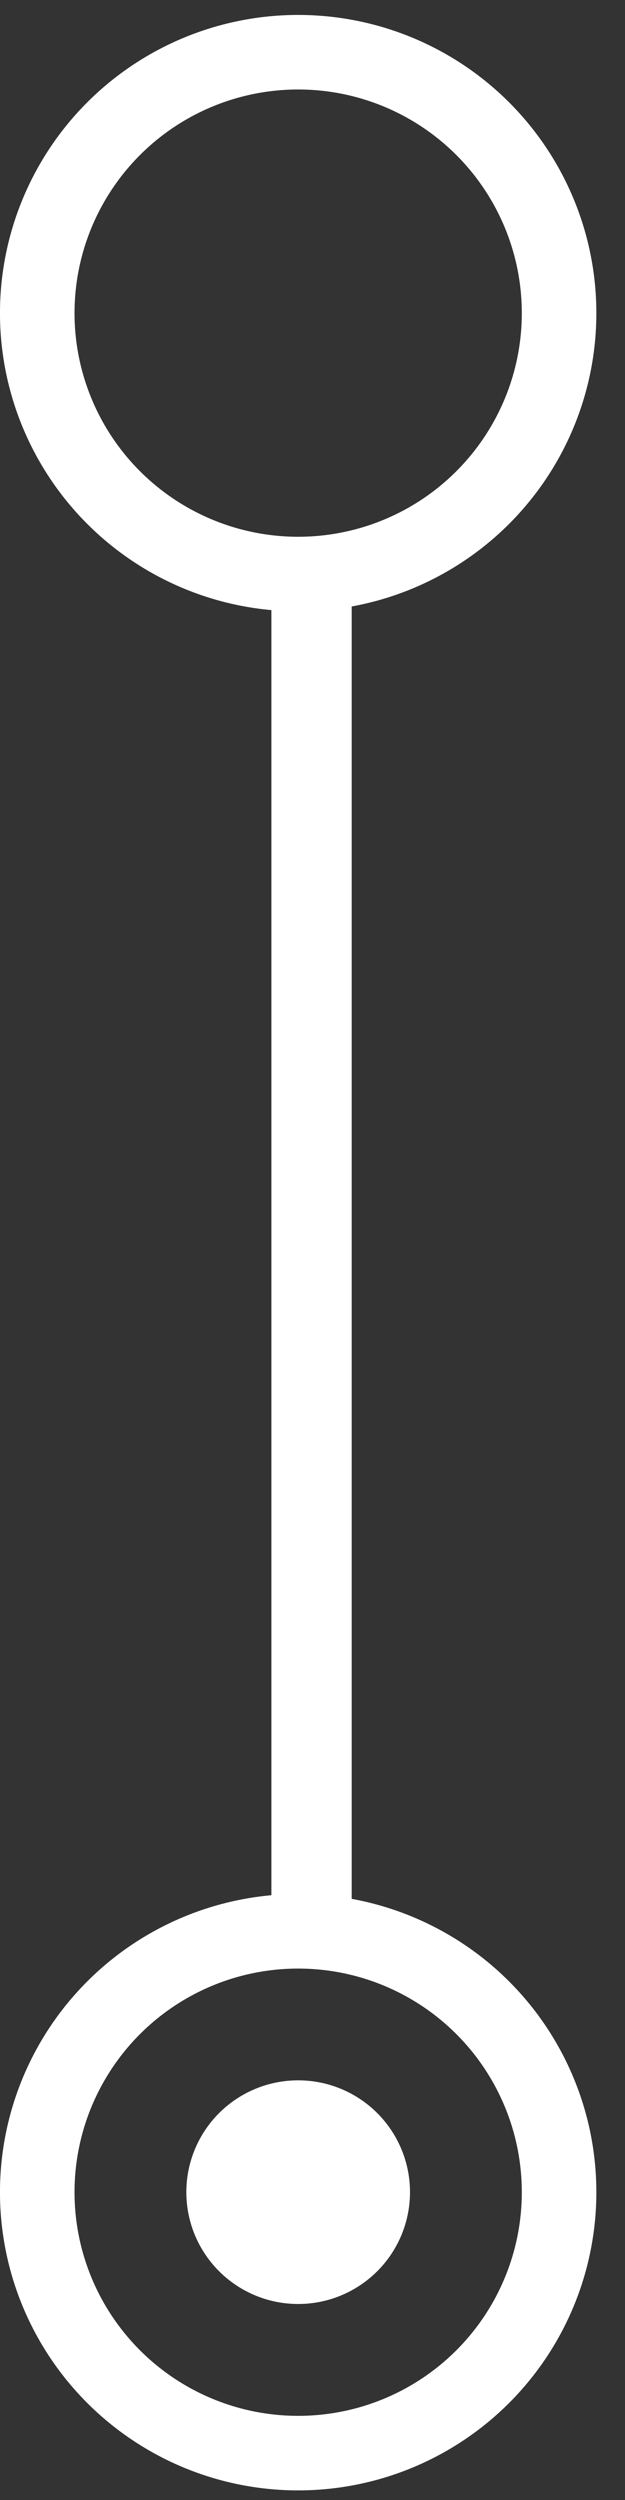
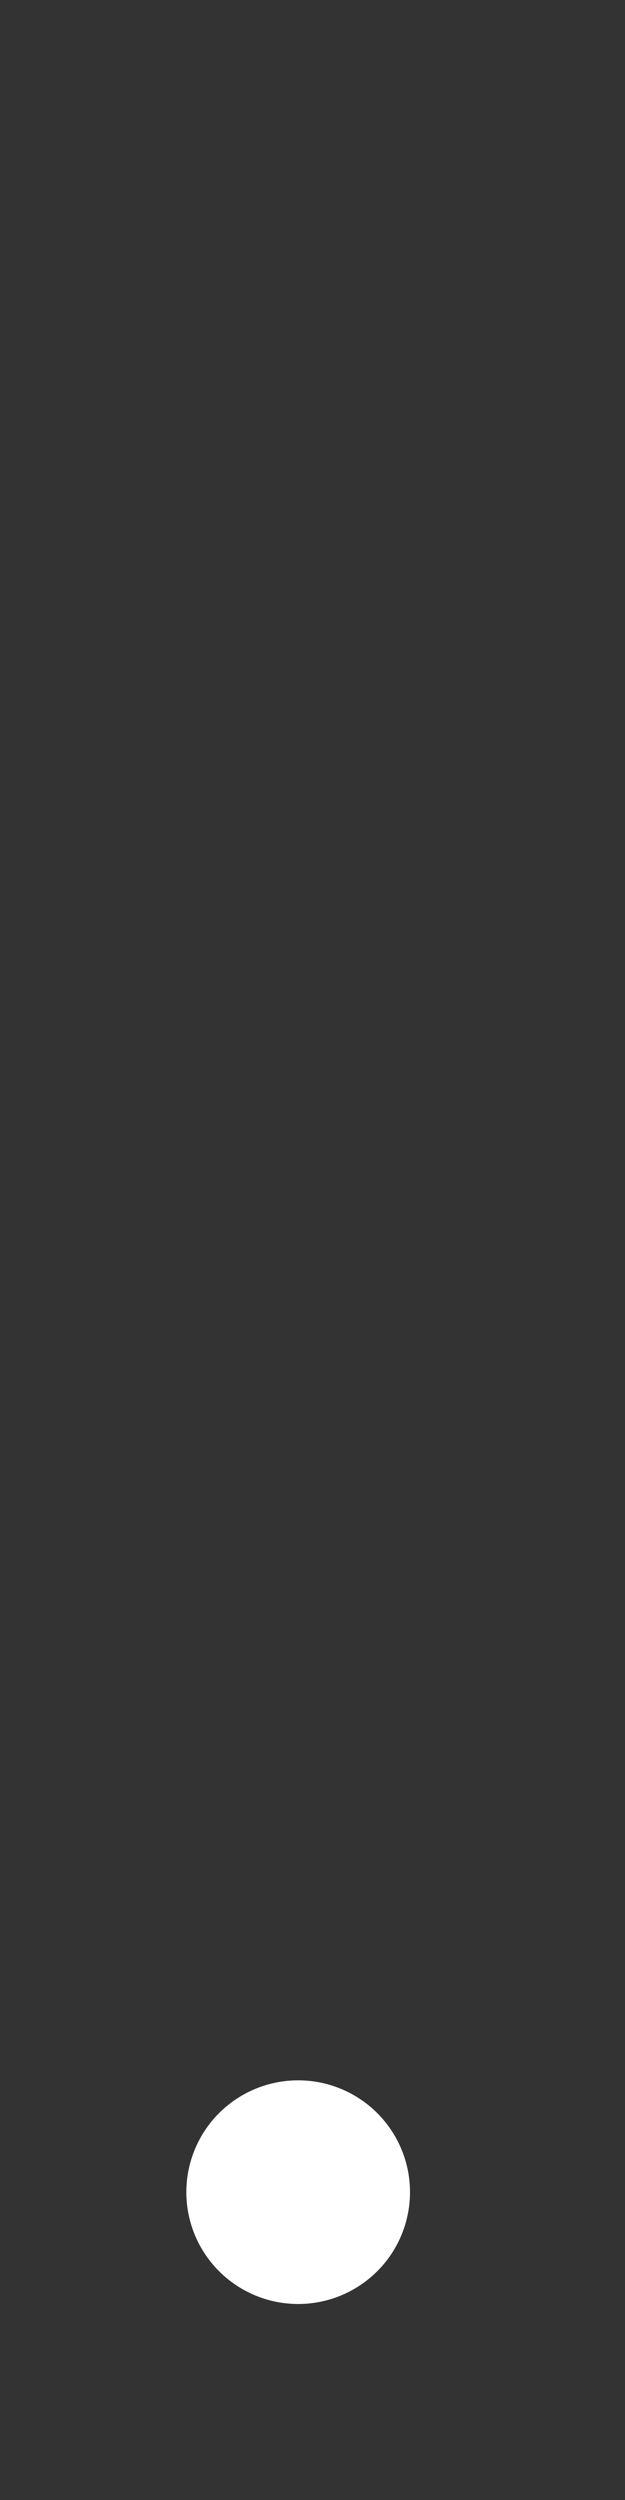
<svg xmlns="http://www.w3.org/2000/svg" width="15" height="60" viewBox="0 0 15 60" fill="none">
  <rect x="0" y="0" width="15" height="60" fill="#333333" stroke="none" />
-   <path d="M7.477 13.845L7.477 46.378" stroke="white" stroke-width="1.927" />
-   <circle cx="7.156" cy="7.515" r="6.262" transform="rotate(180 7.156 7.515)" stroke="white" stroke-width="1.789" />
-   <circle cx="7.156" cy="52.613" r="6.262" transform="rotate(180 7.156 52.613)" stroke="white" stroke-width="1.789" />
  <circle cx="7.156" cy="52.612" r="2.684" transform="rotate(180 7.156 52.612)" fill="white" />
</svg>